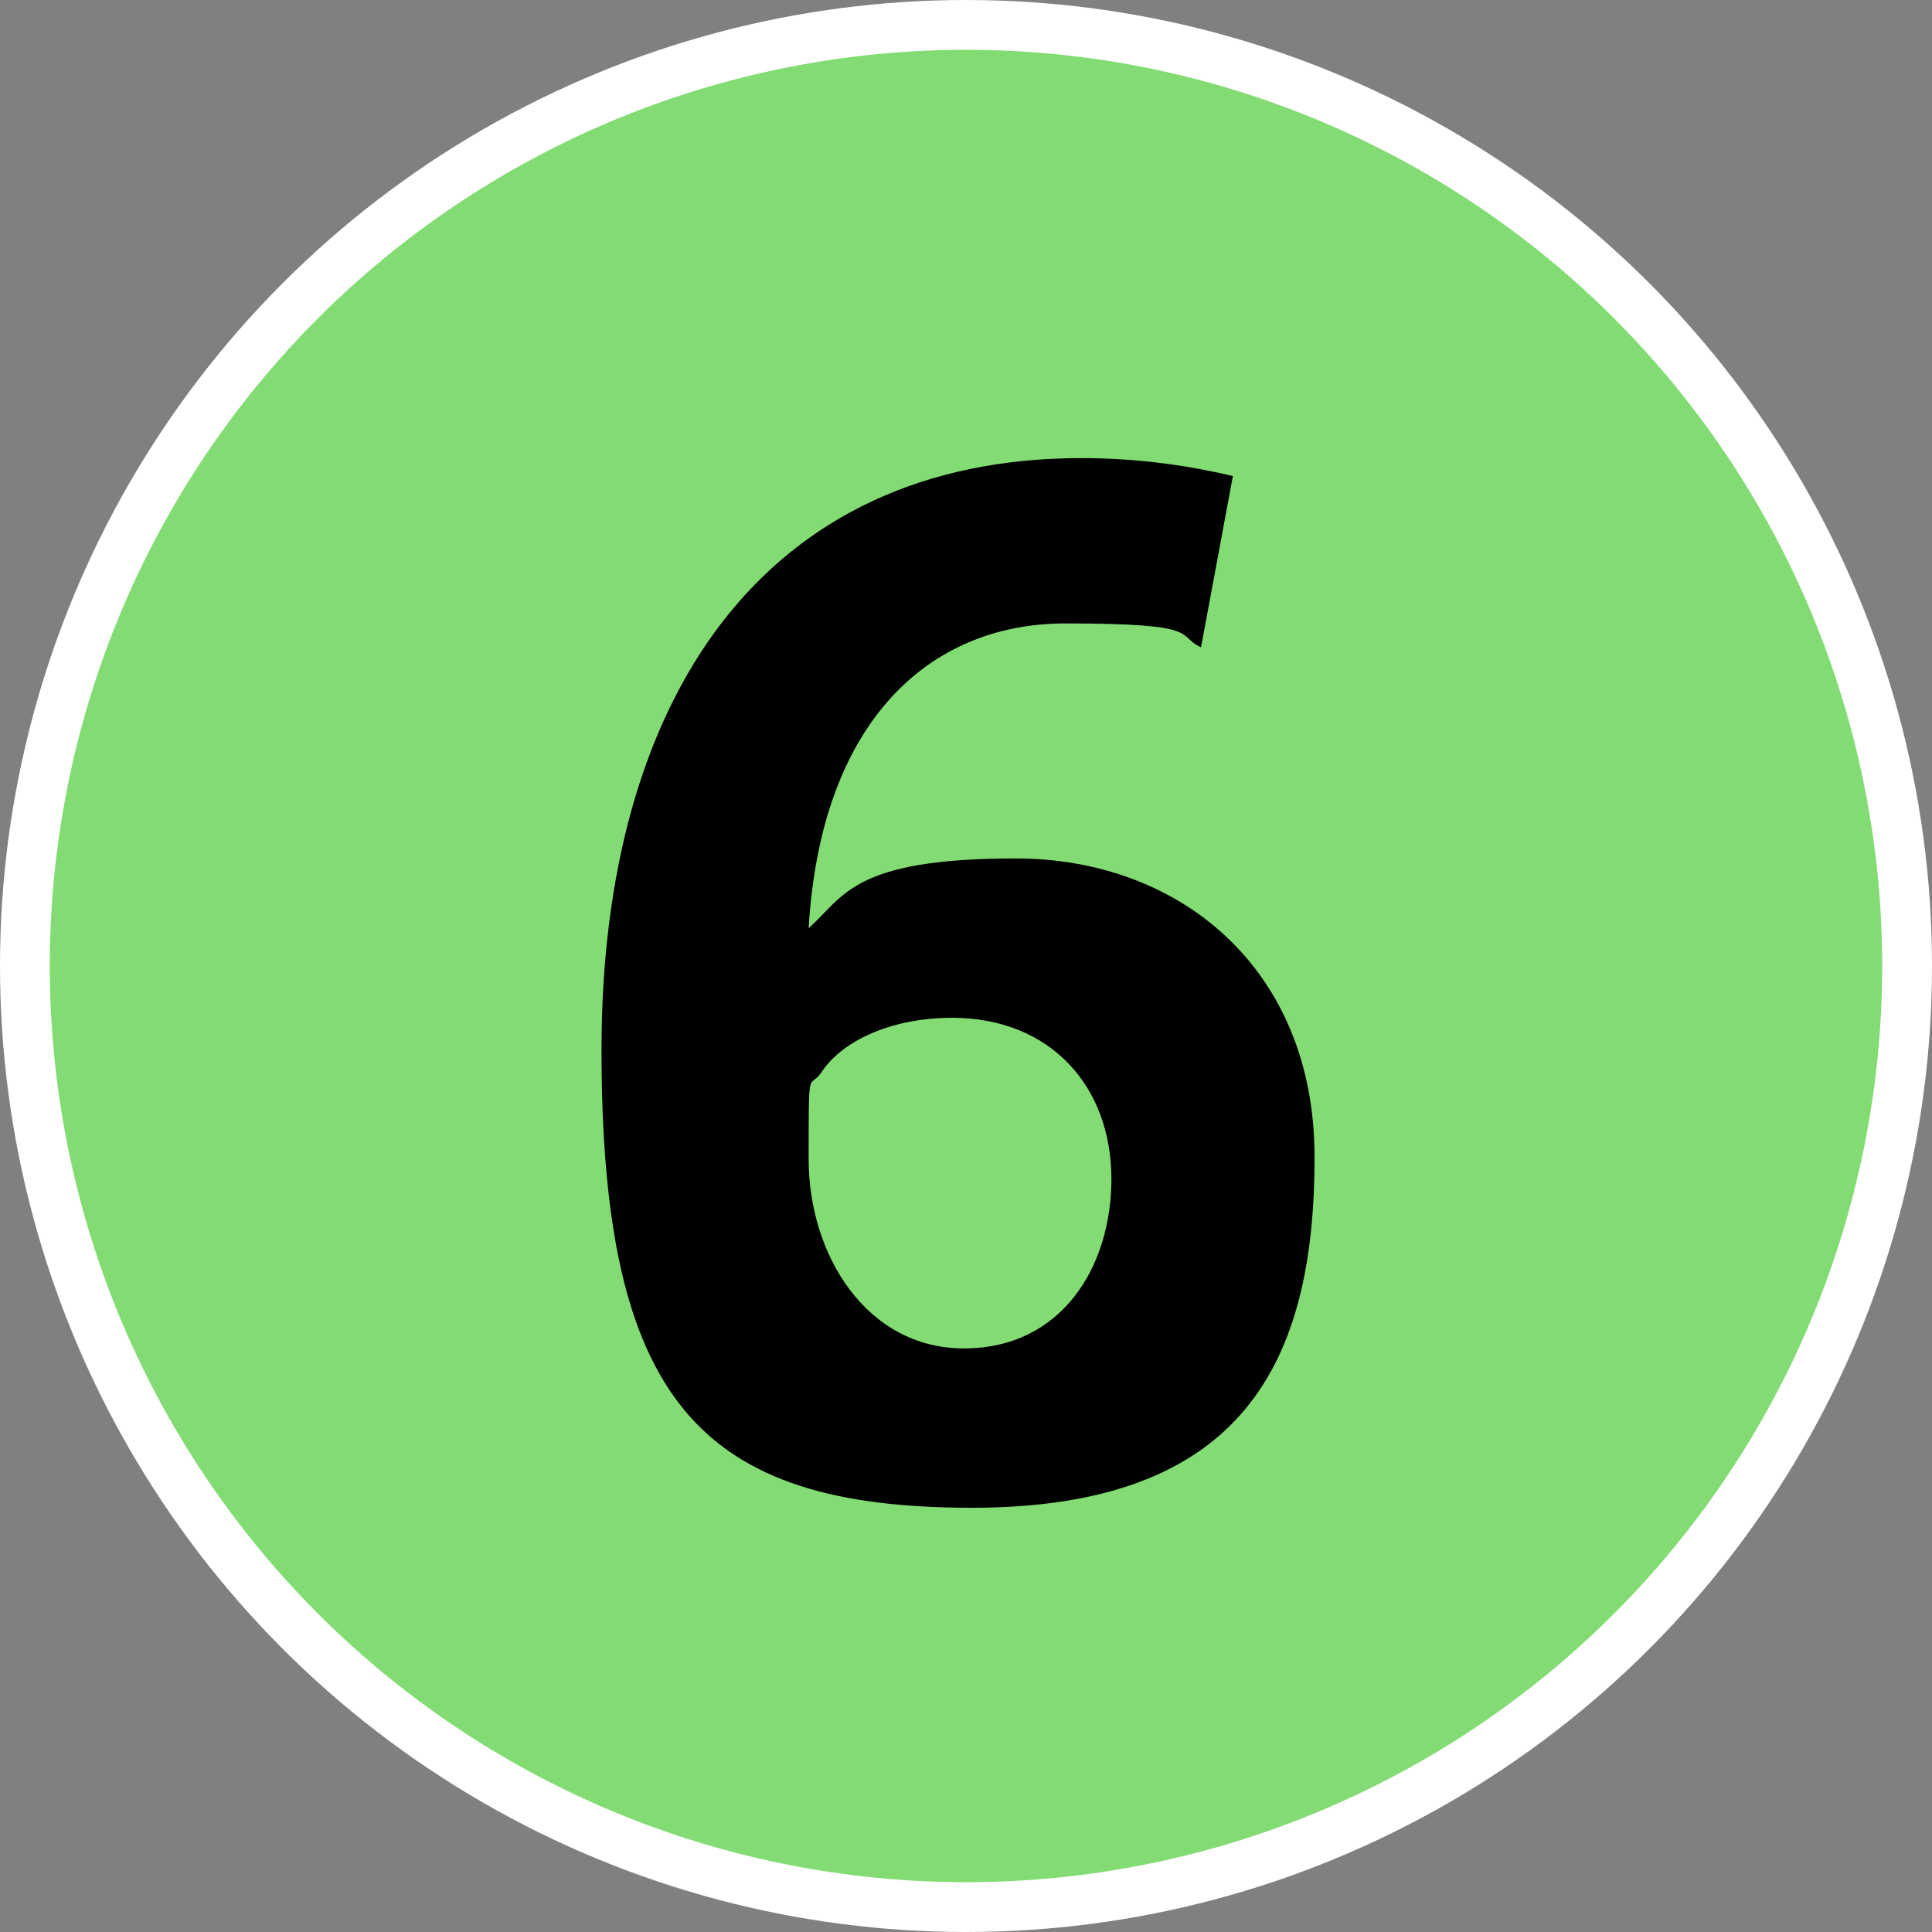
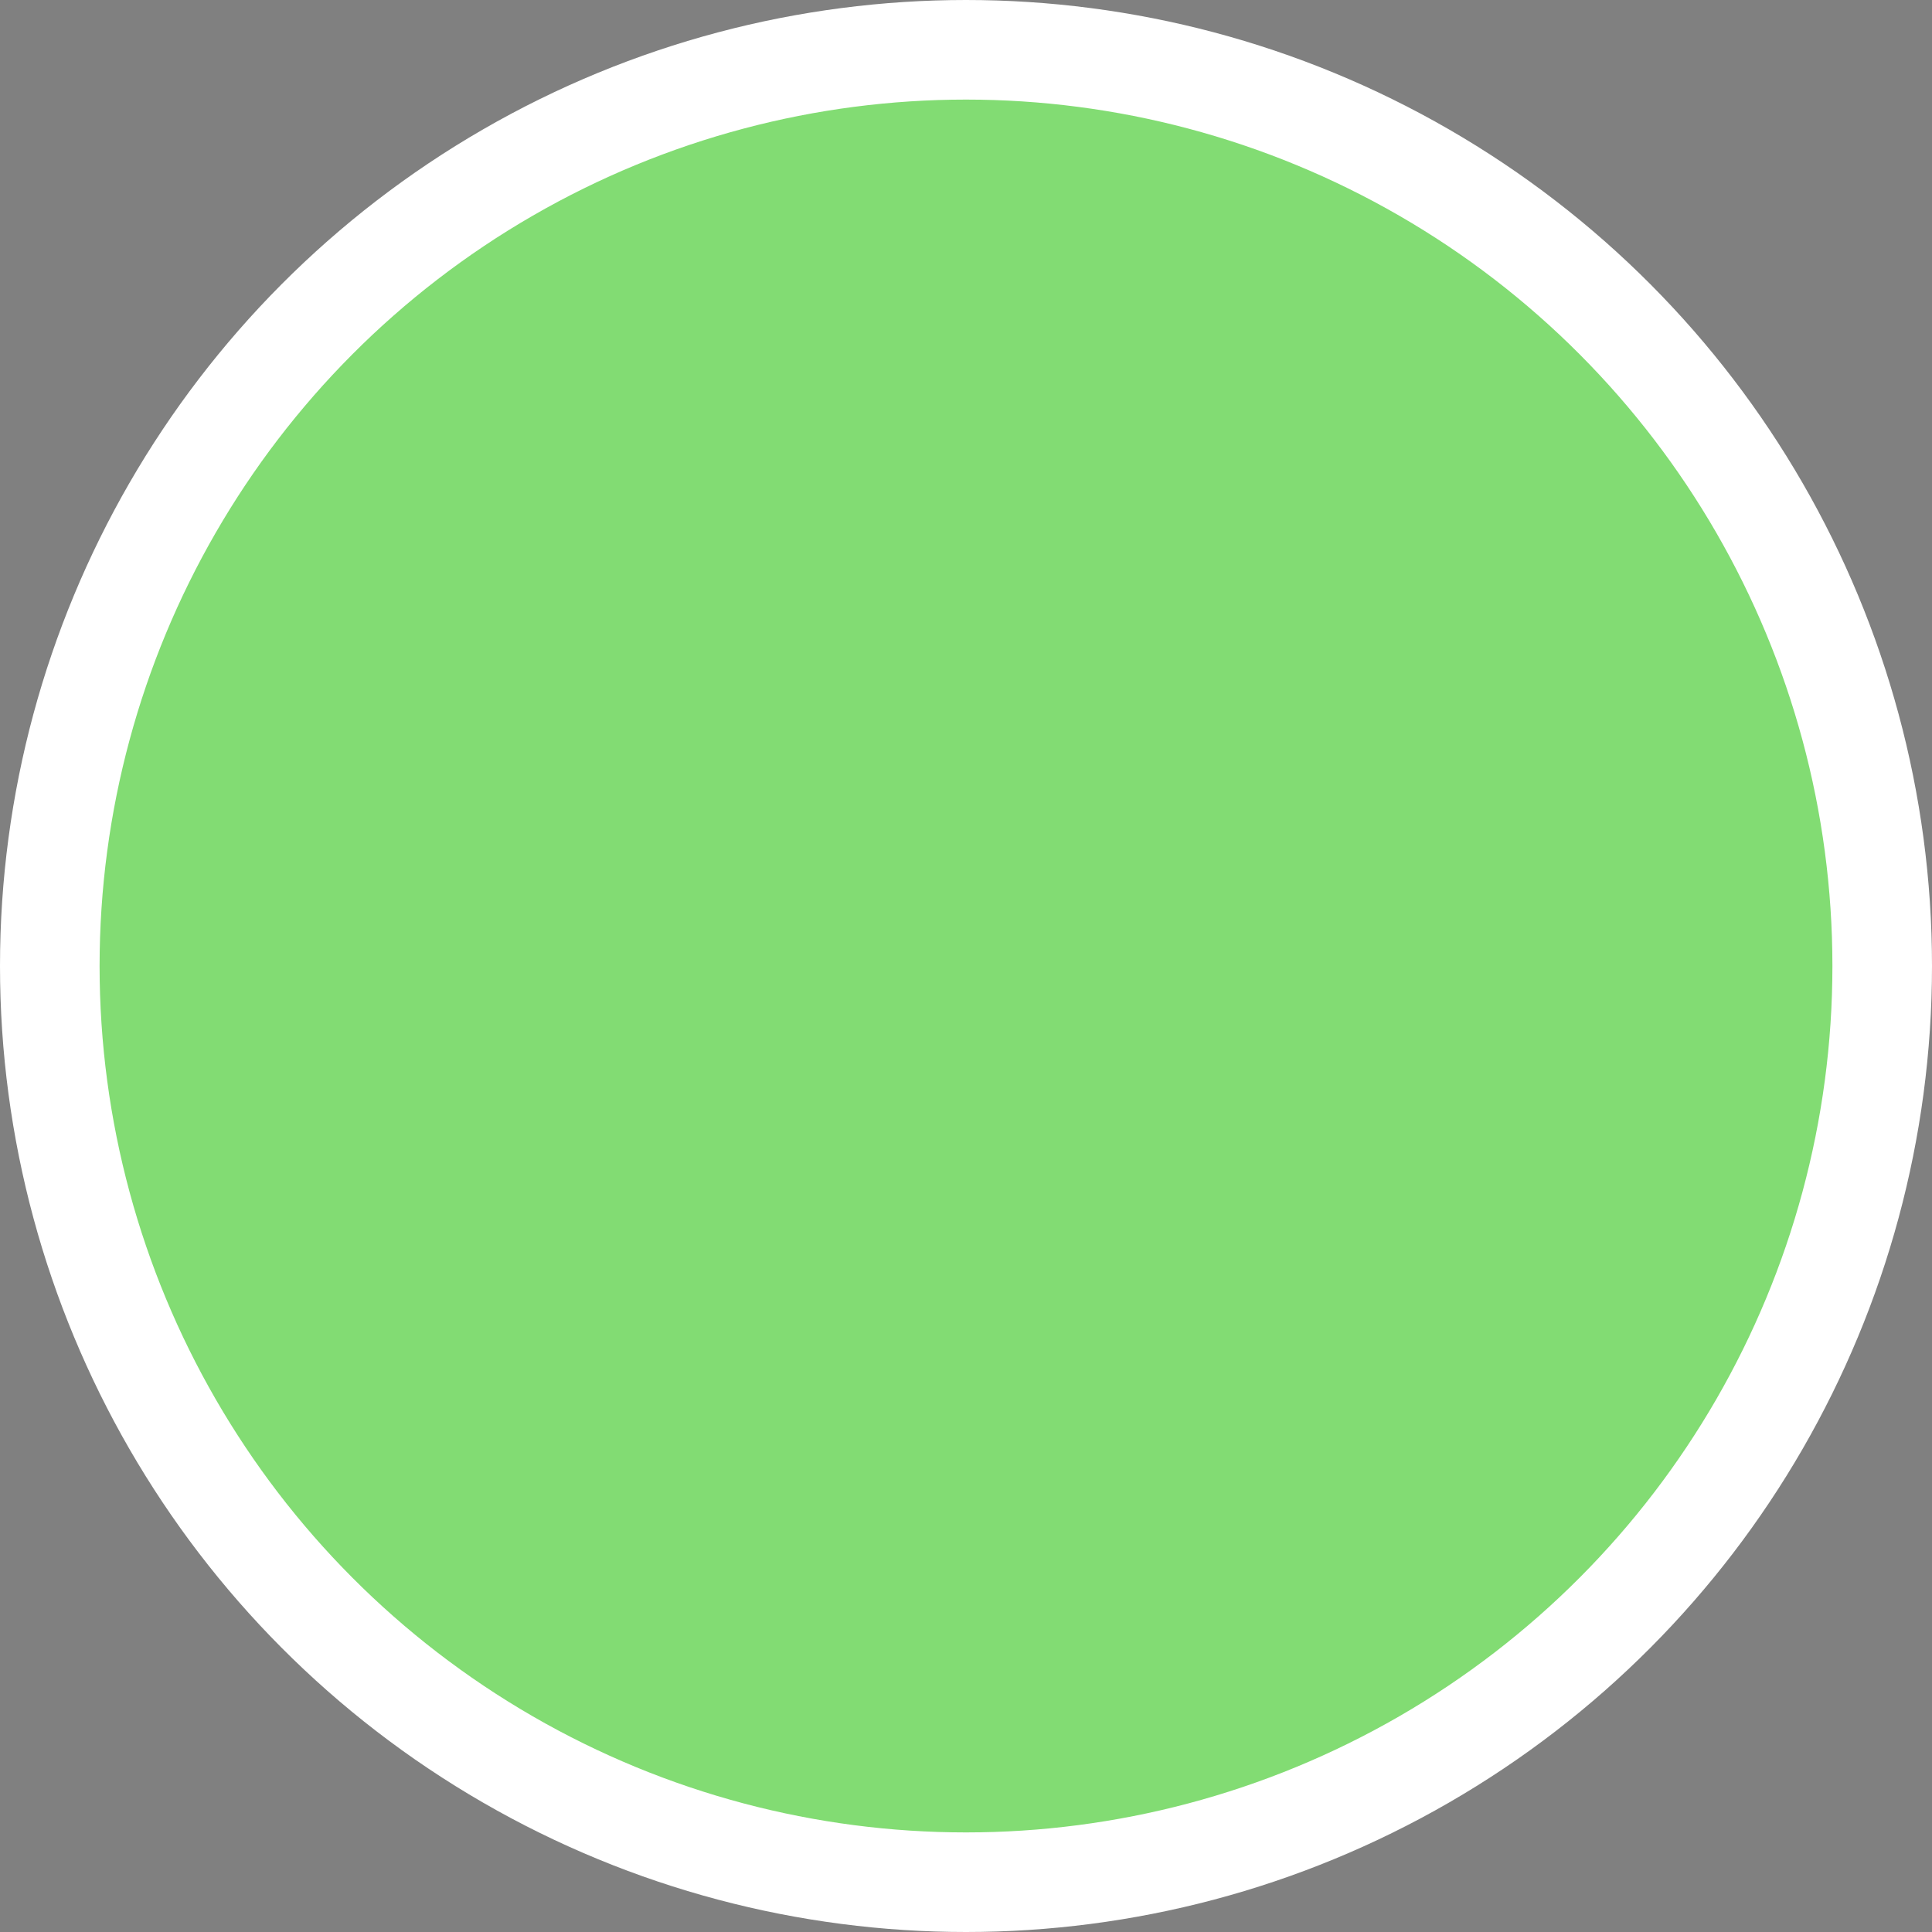
<svg xmlns="http://www.w3.org/2000/svg" viewBox="0 0 97 97" data-name="Calque_1" id="a">
  <rect x="0" y="0" width="97" height="97" fill="#808080" stroke="none" />
  <defs>
    <style>
      .c {
        stroke: #fff;
        stroke-miterlimit: 10;
        stroke-width: 5px;
      }

      .c, .d {
        fill: #82dc73;
      }

      .e {
        fill-rule: evenodd;
      }
    </style>
  </defs>
  <g data-name="Premier_plan" id="b">
    <g>
      <circle r="46" cy="48.5" cx="48.5" class="c" />
-       <circle r="46" cy="48.5" cx="48.5" class="d" />
-       <path d="M66,58.1c0-9.5-6.8-15-15-15s-8.6,1.9-10.4,3.5c.6-10.2,5.9-15.3,12.9-15.3s5.5.6,6.8,1.2l1.6-8.6c-2.1-.5-4.7-.9-7.6-.9-16,0-24.1,12.1-24.1,29.7s4.9,23,18.6,23,17.2-7.4,17.2-17.6ZM55.8,59.2c0,4.4-2.5,8.5-7.4,8.5s-7.8-4.7-7.8-9.5,0-3.5.6-4.3c1-1.6,3.5-2.8,6.6-2.8,4.9,0,8,3.4,8,8.1Z" class="e" />
    </g>
  </g>
</svg>